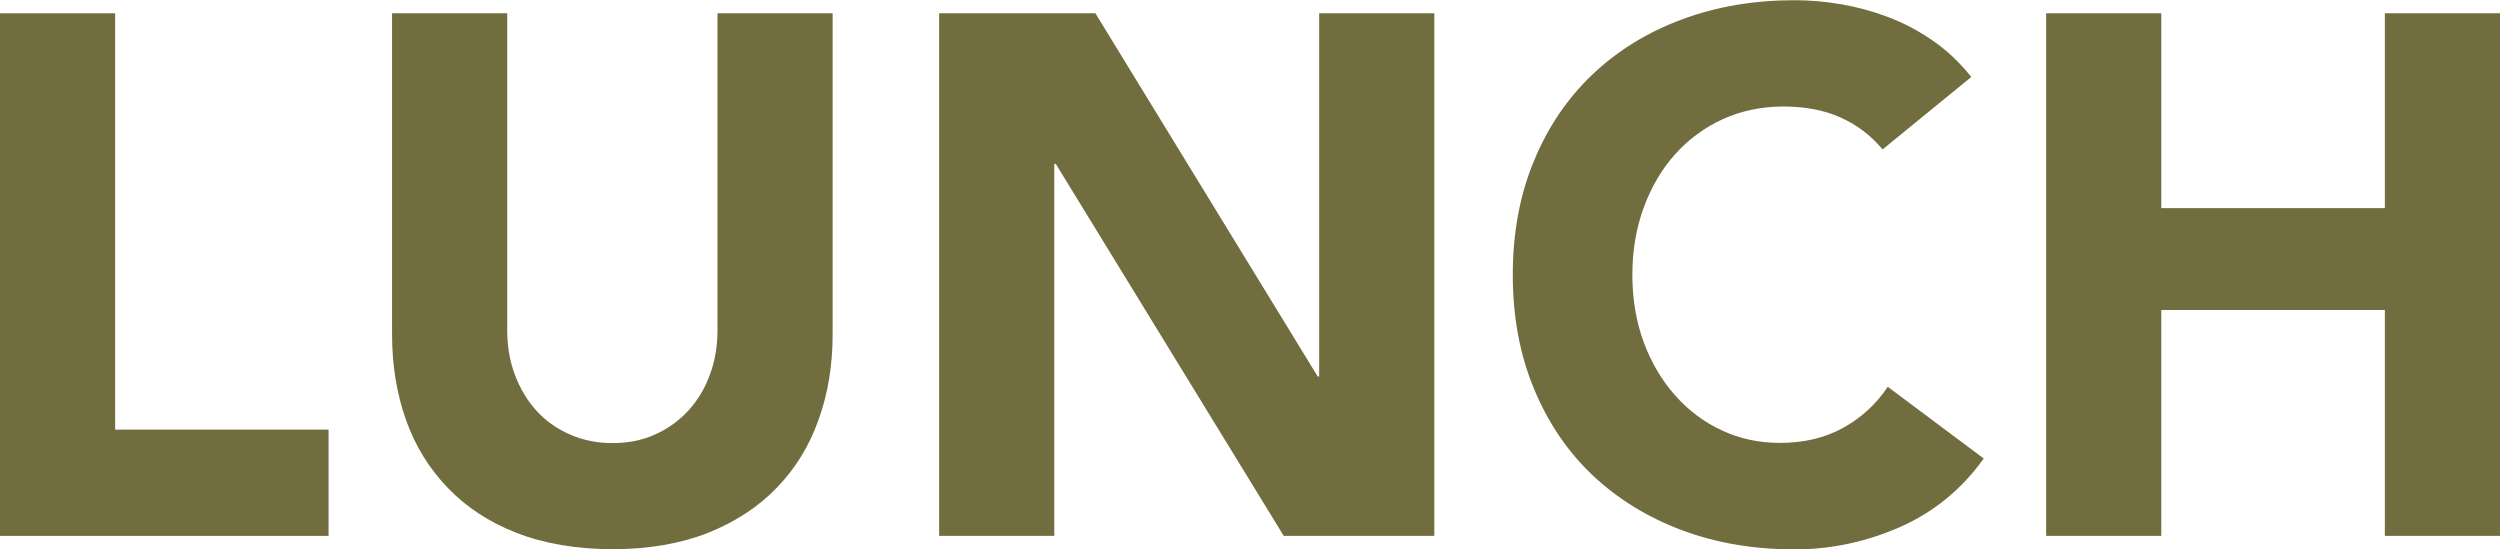
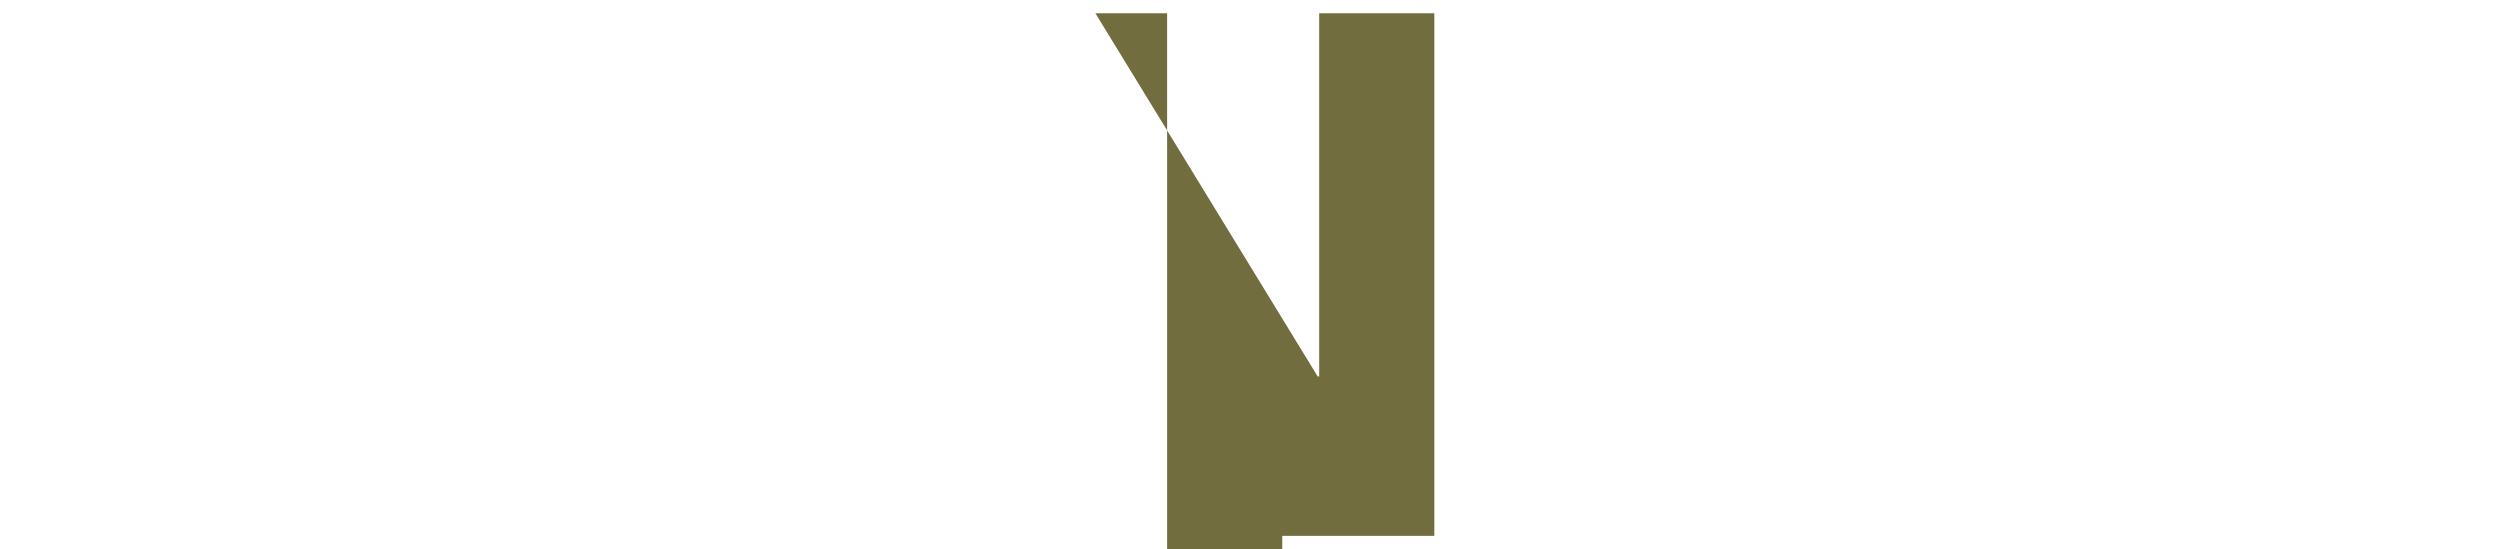
<svg xmlns="http://www.w3.org/2000/svg" id="_レイヤー_2" viewBox="0 0 118.54 26.04">
  <g id="_要素">
-     <path d="M0,.63h5.46v19.74h10.12v5.04H0V.63Z" style="fill:#726d3f;" />
-     <path d="M39.48,15.85c0,1.47-.22,2.82-.67,4.06-.44,1.24-1.1,2.31-1.98,3.22-.88.91-1.97,1.62-3.27,2.14-1.31.51-2.81.77-4.51.77s-3.24-.26-4.55-.77c-1.31-.51-2.4-1.23-3.27-2.14-.88-.91-1.54-1.98-1.98-3.22-.44-1.24-.66-2.59-.66-4.06V.63h5.46v15.02c0,.77.12,1.48.37,2.14.25.65.59,1.22,1.03,1.7.44.48.97.85,1.59,1.12.62.27,1.29.4,2.01.4s1.39-.13,1.99-.4c.61-.27,1.13-.64,1.58-1.12.44-.48.79-1.04,1.03-1.7.25-.65.37-1.37.37-2.14V.63h5.46v15.23Z" style="fill:#726d3f;" />
-     <path d="M44.52.63h7.42l10.54,17.22h.07V.63h5.46v24.78h-7.14l-10.81-17.64h-.07v17.64h-5.46V.63Z" style="fill:#726d3f;" />
-     <path d="M89.25,7.07c-.54-.65-1.2-1.15-1.98-1.5-.78-.35-1.69-.52-2.71-.52s-1.98.2-2.85.59c-.88.4-1.63.95-2.27,1.66-.64.71-1.14,1.56-1.5,2.54-.36.98-.54,2.04-.54,3.19s.18,2.23.54,3.2c.36.97.86,1.81,1.49,2.52.63.71,1.37,1.27,2.22,1.66.85.4,1.77.59,2.75.59,1.12,0,2.11-.23,2.97-.7.86-.47,1.58-1.12,2.14-1.96l4.55,3.4c-1.05,1.47-2.38,2.55-3.99,3.26-1.61.7-3.27,1.05-4.97,1.05-1.94,0-3.72-.3-5.35-.91-1.63-.61-3.04-1.48-4.24-2.61-1.19-1.13-2.12-2.5-2.78-4.11-.67-1.61-1-3.41-1-5.39s.33-3.78,1-5.39c.66-1.61,1.59-2.98,2.78-4.11,1.19-1.13,2.6-2,4.24-2.61,1.63-.61,3.42-.91,5.35-.91.7,0,1.43.06,2.19.19.76.13,1.5.33,2.24.61.74.28,1.44.65,2.12,1.12.68.47,1.28,1.04,1.82,1.72l-4.2,3.43Z" style="fill:#726d3f;" />
-     <path d="M97.02.63h5.46v9.24h10.6V.63h5.46v24.78h-5.46v-10.71h-10.6v10.71h-5.46V.63Z" style="fill:#726d3f;" />
+     <path d="M44.52.63h7.42l10.54,17.22h.07V.63h5.46v24.78h-7.14h-.07v17.64h-5.46V.63Z" style="fill:#726d3f;" />
  </g>
</svg>